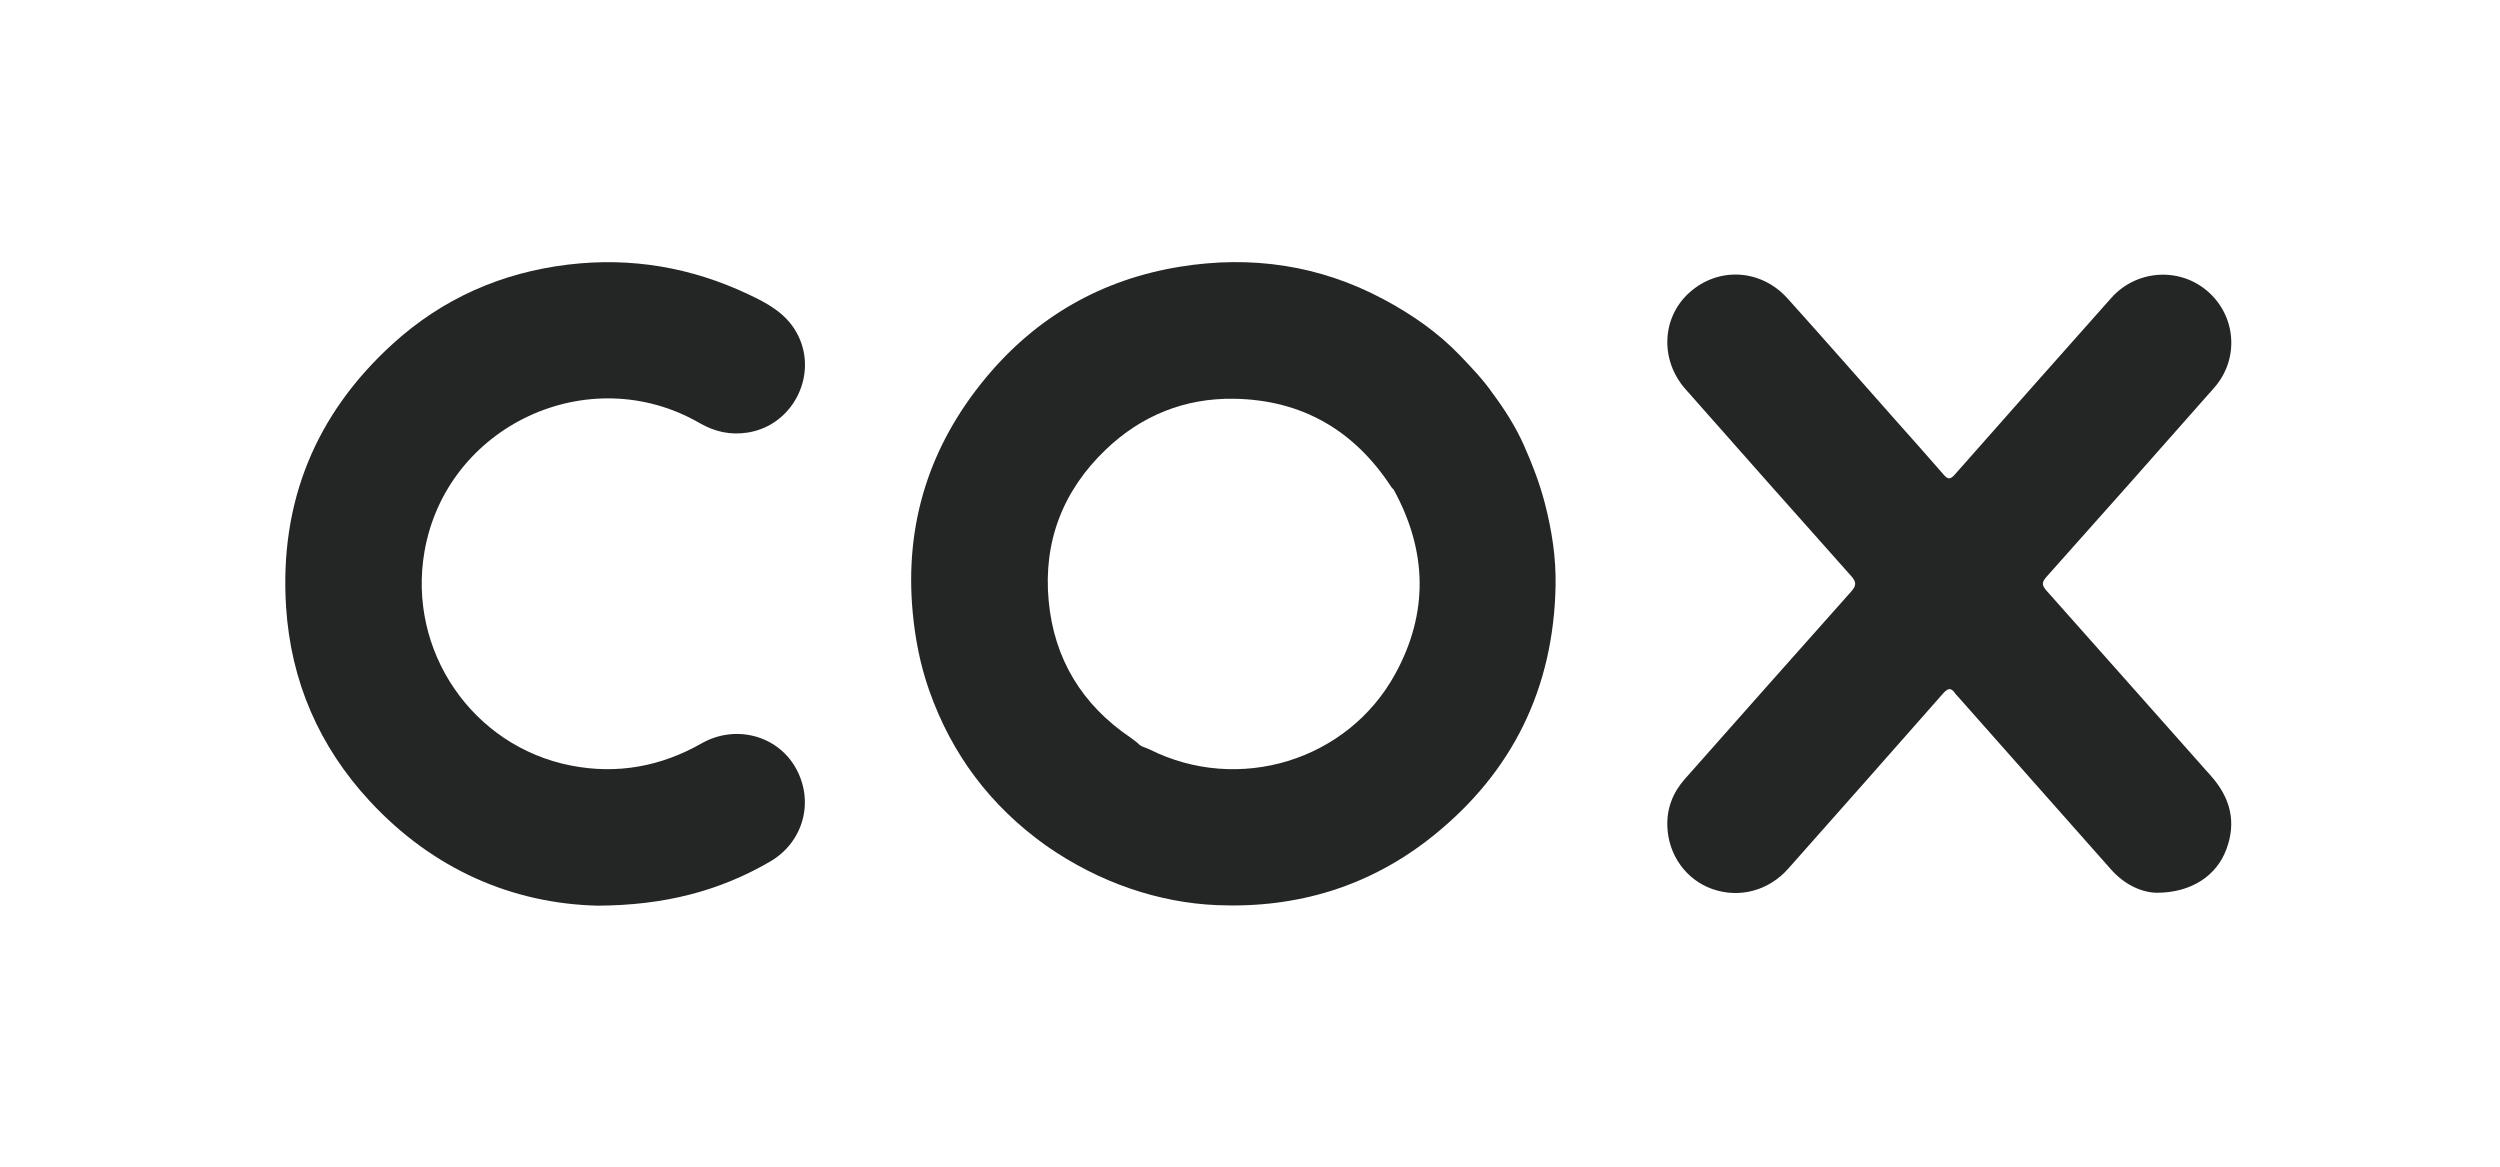
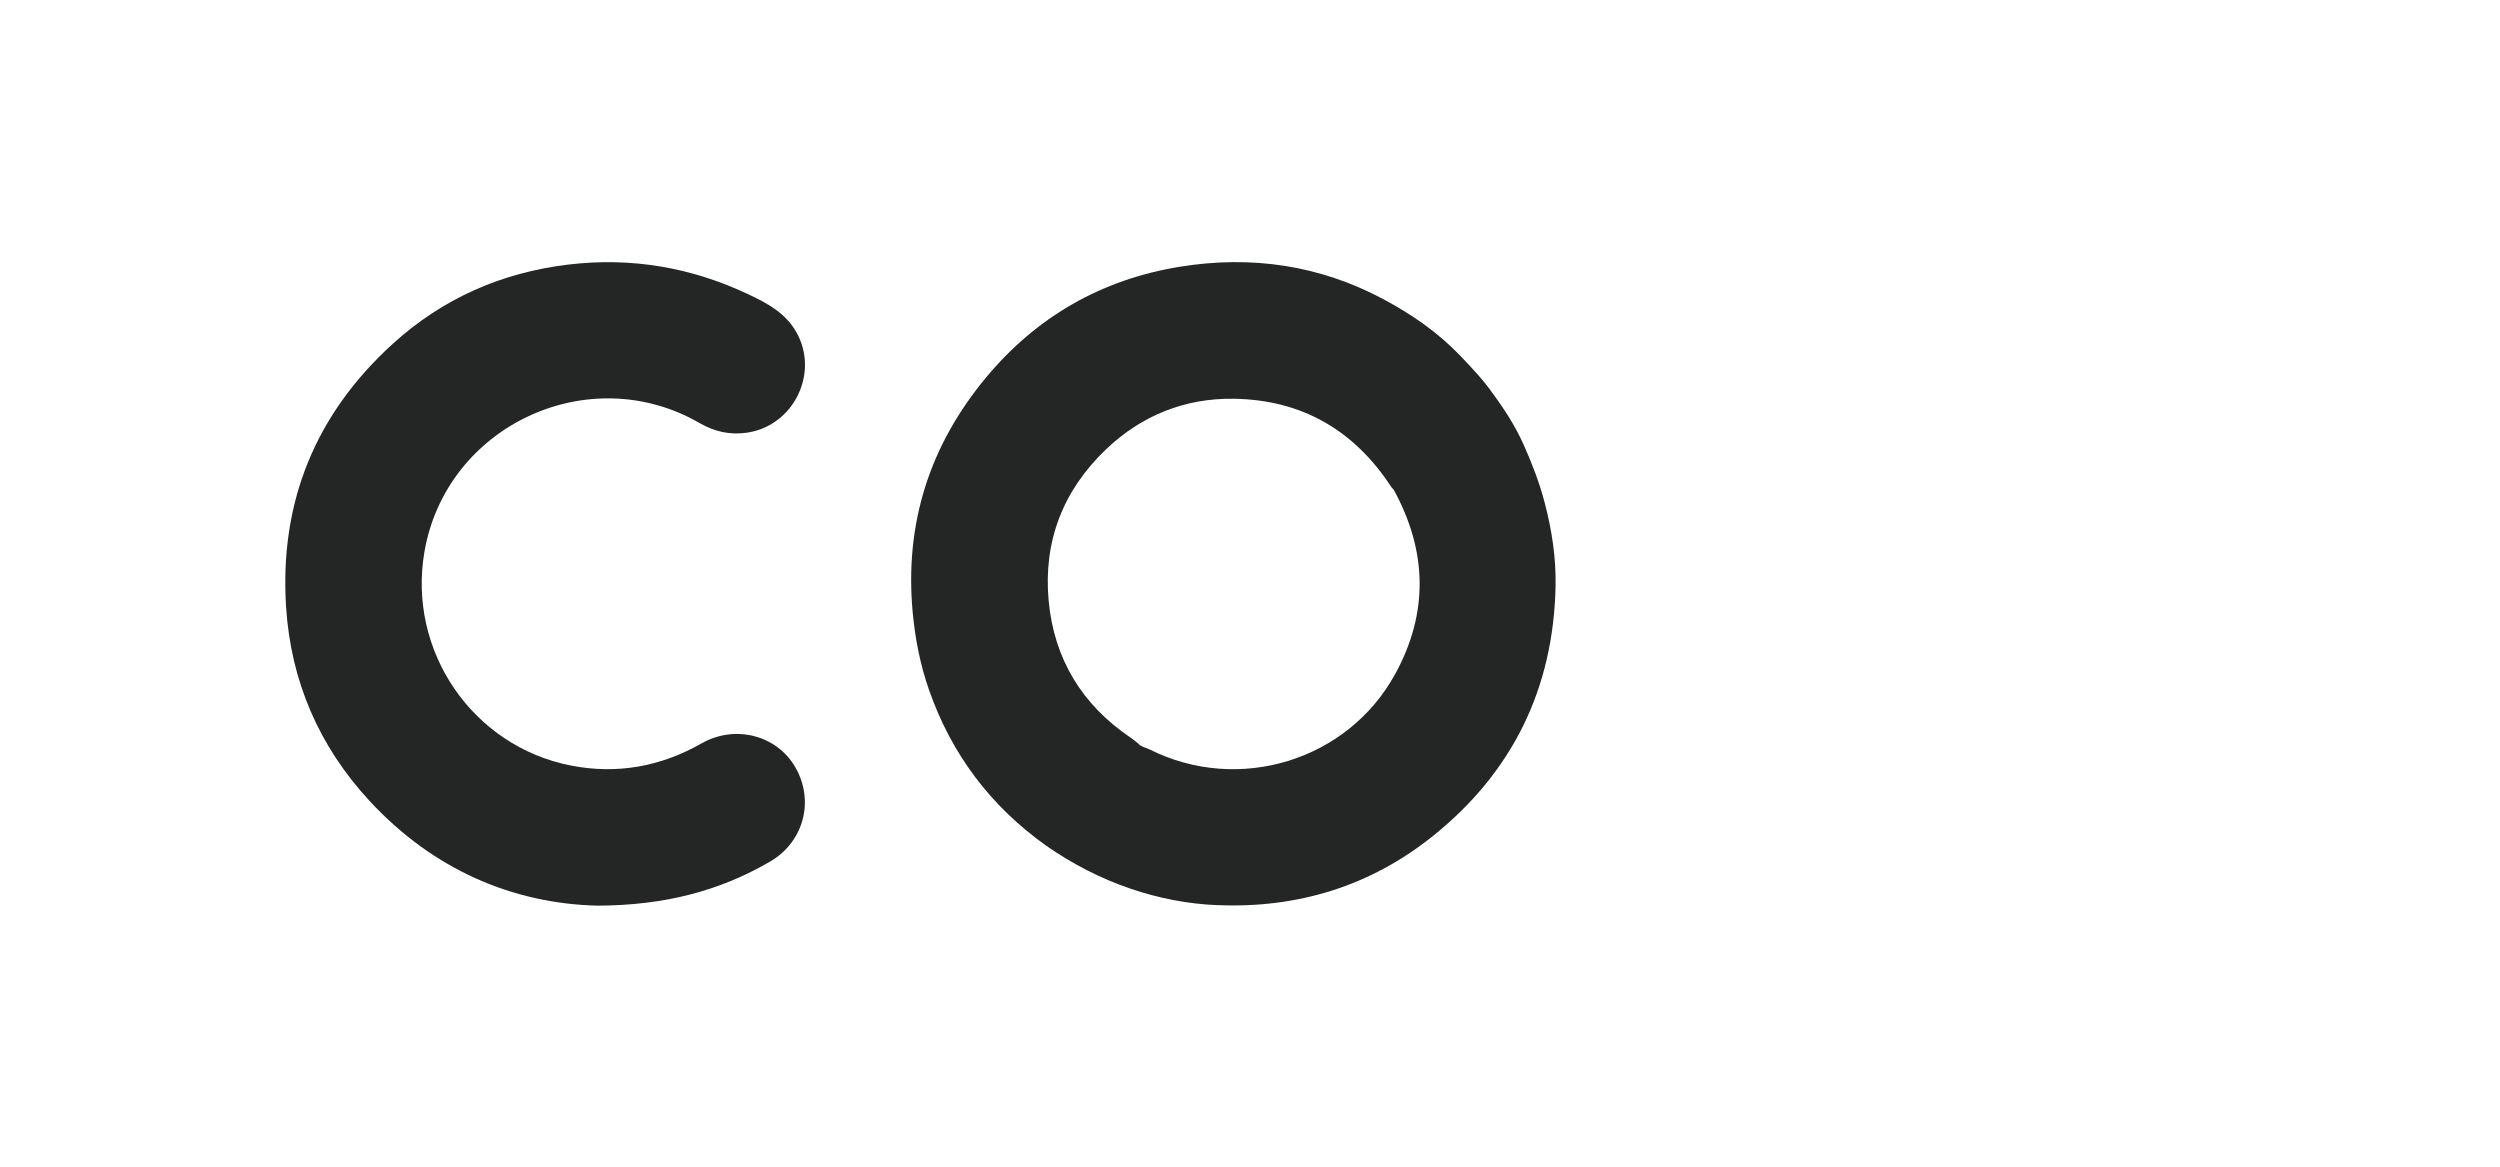
<svg xmlns="http://www.w3.org/2000/svg" id="a" viewBox="0 0 740.48 345.6">
  <defs>
    <style>.b{fill:#242626;}</style>
  </defs>
-   <path class="b" d="M606.16,174.94c-1.4-1.57-1.45-2.47-.02-4.07,16.62-18.63,33.2-37.29,49.69-56.03,7.51-8.53,6.52-21.27-1.98-28.59-8.39-7.23-21.09-6.35-28.52,2.01-15.46,17.41-30.93,34.81-46.32,52.28-1.42,1.62-2.12,1.44-3.41-.06-4.81-5.57-9.74-11.04-14.62-16.55-10.5-11.85-20.93-23.77-31.53-35.54-7.88-8.75-20.46-9.42-29.02-1.77-8.27,7.38-8.84,20-1.2,28.65,16.31,18.47,32.64,36.93,49.05,55.32,1.61,1.81,1.62,2.83,0,4.65-16.47,18.44-32.82,36.98-49.23,55.48-3.57,4.02-5.39,8.73-5.2,14.04,.3,8.58,5.62,15.83,13.3,18.55,8.01,2.84,16.7,.54,22.5-6.01,15.28-17.25,30.57-34.48,45.78-51.8,1.51-1.72,2.45-1.97,3.73-.04,.17,.26,.43,.48,.64,.72,15.17,17.13,30.32,34.27,45.51,51.39,4.04,4.56,9.18,6.81,13.58,6.86,10.17-.03,17.61-5.02,20.53-12.83,3.05-8.14,1.2-15.31-4.51-21.73-16.27-18.29-32.46-36.65-48.75-54.92Z" />
  <path class="b" d="M207.22,125.31c4.46,2.57,9.08,3.62,14.25,2.81,13.76-2.16,21.27-17.82,14.34-29.85-3.25-5.65-8.59-8.47-14.09-11.07-16.96-8.02-34.73-11.08-53.45-8.83-19.79,2.38-37.21,10.1-51.86,23.4-22.95,20.83-33.65,46.92-31.68,77.94,1.41,22.11,9.8,41.4,24.82,57.61,18.8,20.28,42.34,30.32,67.44,30.93,19.87-.09,36.09-4.34,51.09-13.05,10.04-5.83,13.25-18.14,7.42-28.07-5.55-9.45-17.83-12.55-27.67-6.96-12.09,6.87-24.99,9.25-38.66,6.59-29.23-5.68-48.56-33.99-43.44-63.41,6.49-37.28,48.66-56.98,81.48-38.05Z" />
  <path class="b" d="M451.37,131.89c-2.42-5.45-5.63-10.5-9.19-15.3-2.83-4.07-6.22-7.62-9.65-11.21-6.65-6.95-14.42-12.3-22.78-16.76-18.9-10.09-39.08-13.03-60.18-9.63-23.27,3.75-42.55,14.84-57.5,32.81-16.7,20.08-24.18,43.27-21.74,69.56,.74,7.93,2.24,15.57,4.85,23.02,6.66,19.04,18.26,34.43,34.73,46.14h0c7.75,5.38,16.06,9.68,24.99,12.72,8.3,2.82,16.87,4.5,25.63,4.86,23.81,.97,45.35-5.6,63.94-20.52,23.6-18.95,35.68-43.78,36.28-74.04,.16-8.28-1.08-16.39-3.18-24.48-1.55-5.96-3.72-11.6-6.19-17.15Zm-38.15,67.79c-14.12,25.71-46.44,35.48-72.73,22.29-1.18-.59-2.59-.76-3.5-1.86h0c-.69-.53-1.35-1.1-2.07-1.59-14.46-9.76-22.74-23.4-24.32-40.63-1.6-17.49,4.2-32.58,16.99-44.79,10.57-10.08,23.36-15.2,37.87-14.99,20.12,.3,35.68,9.32,46.66,26.18,.17,.26,.43,.46,.65,.69,9.97,18.15,10.44,36.51,.46,54.69Z" />
</svg>